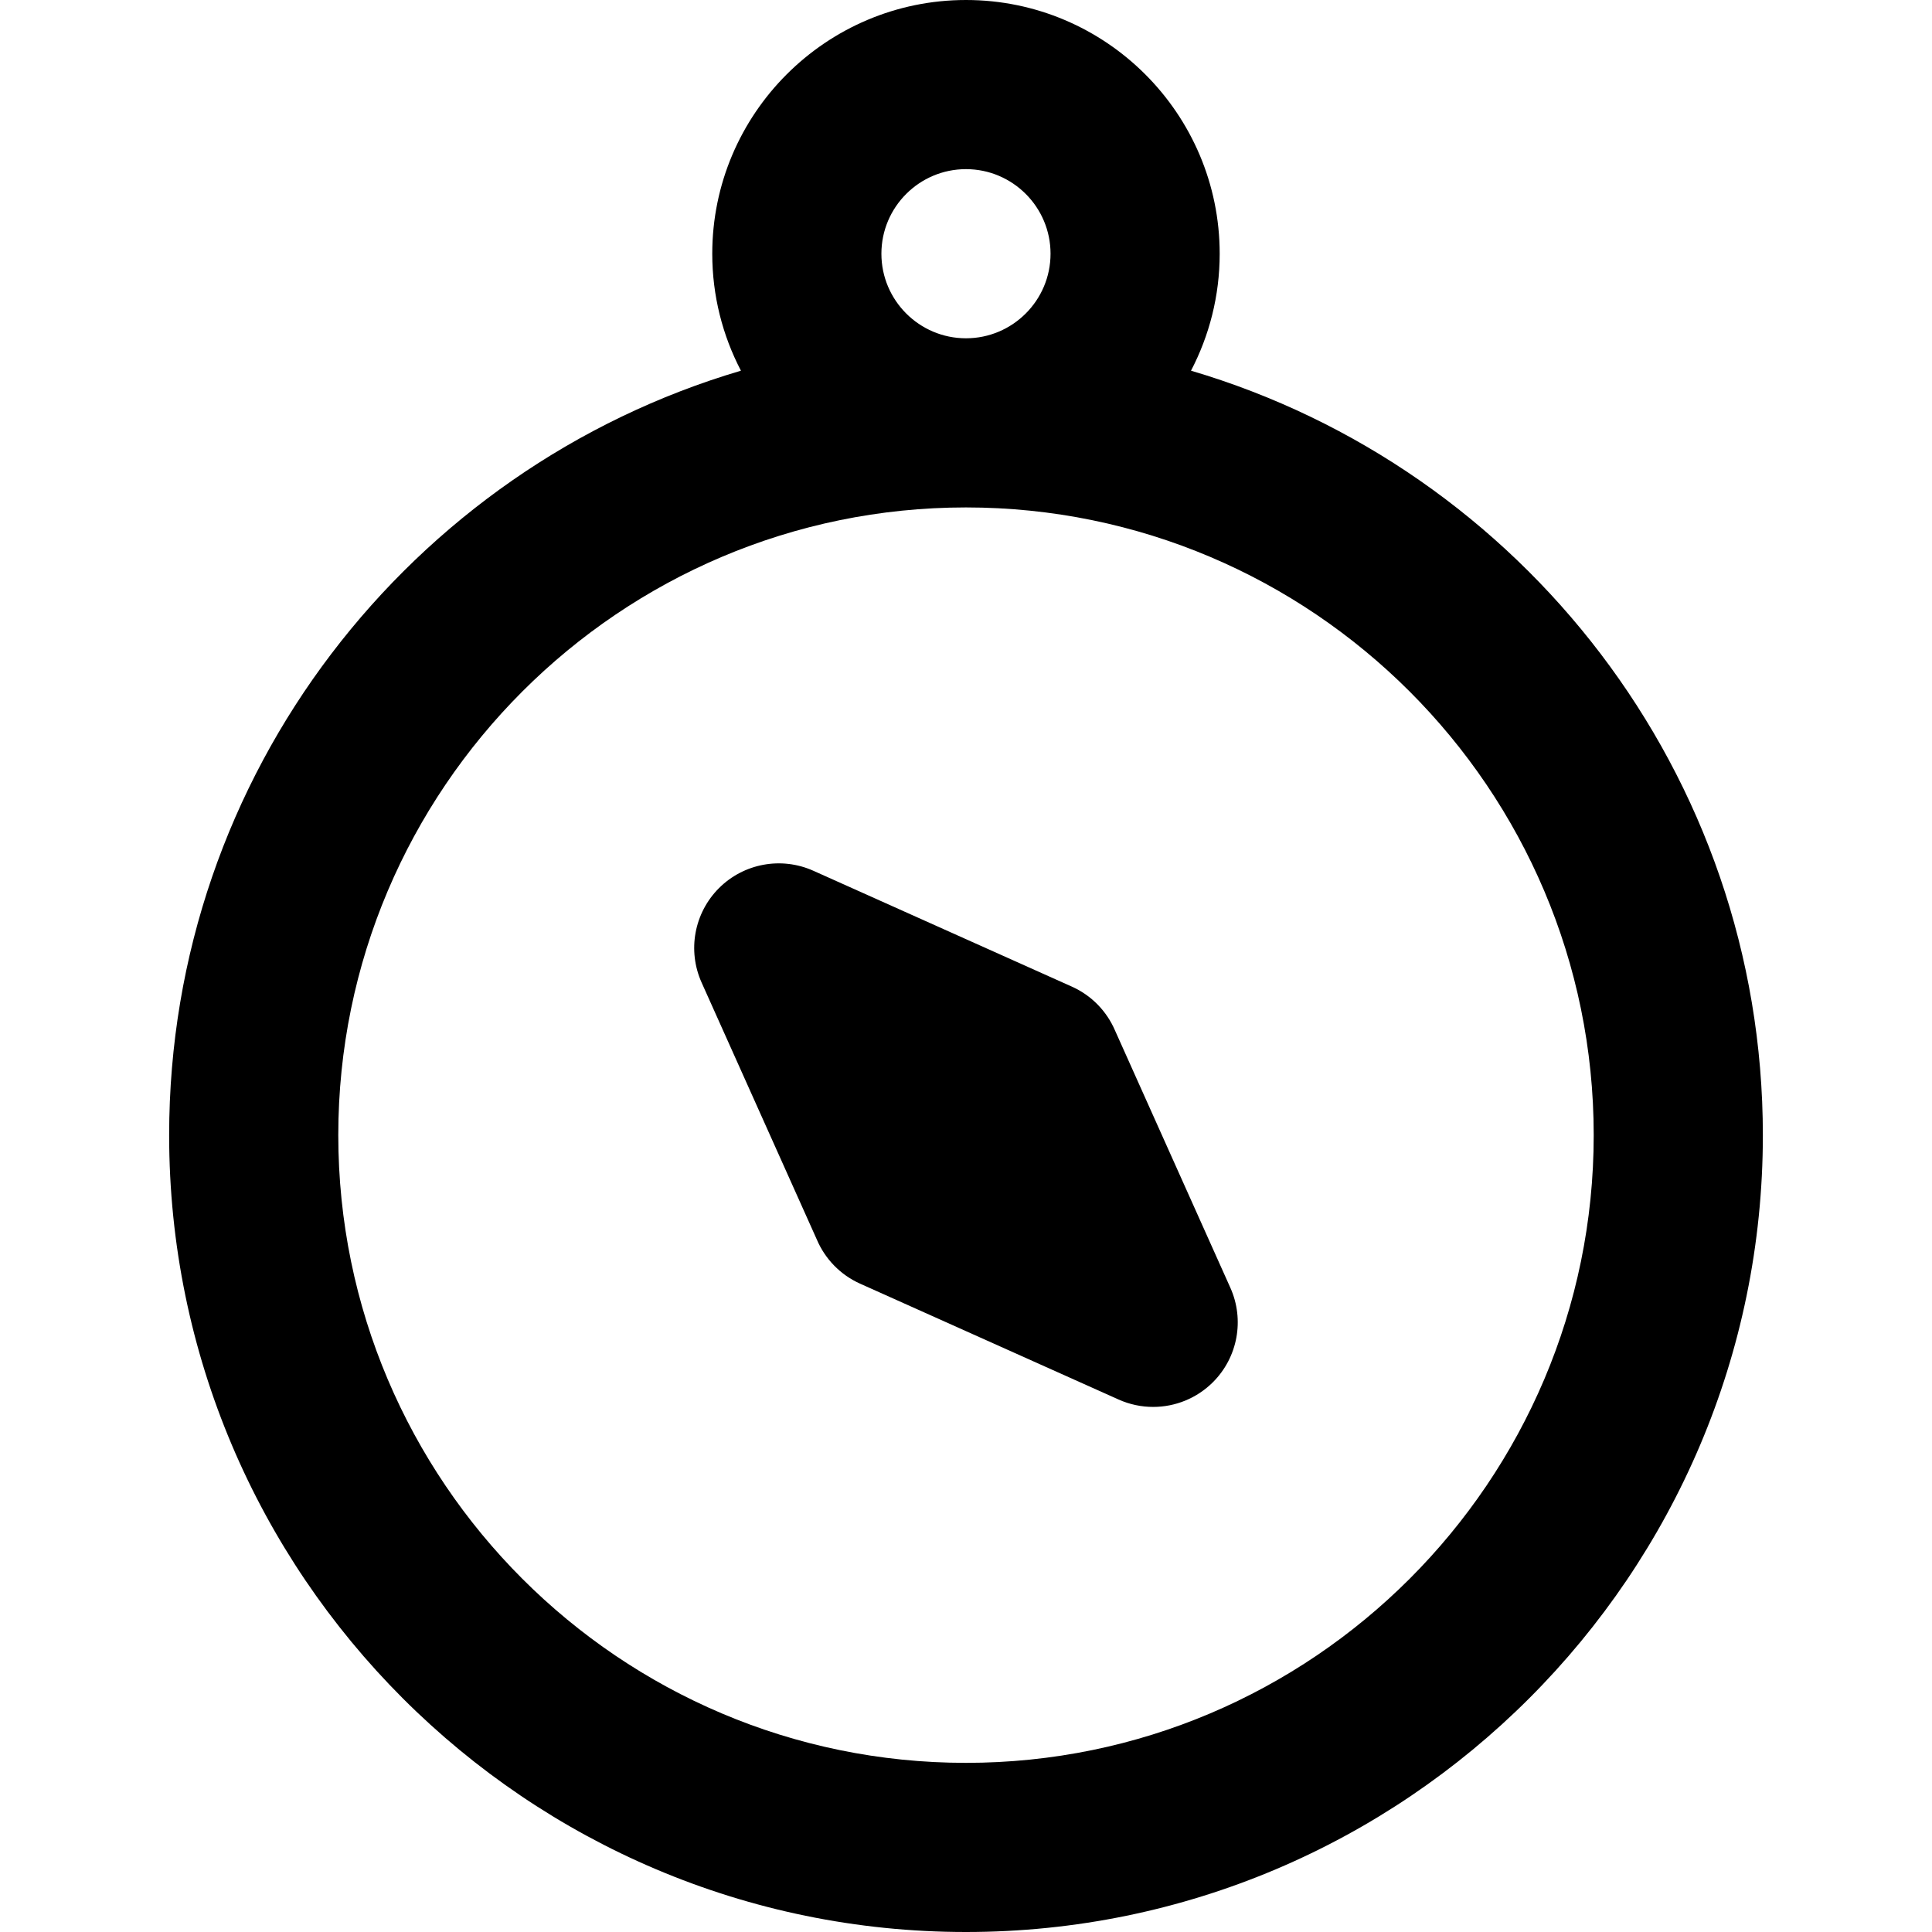
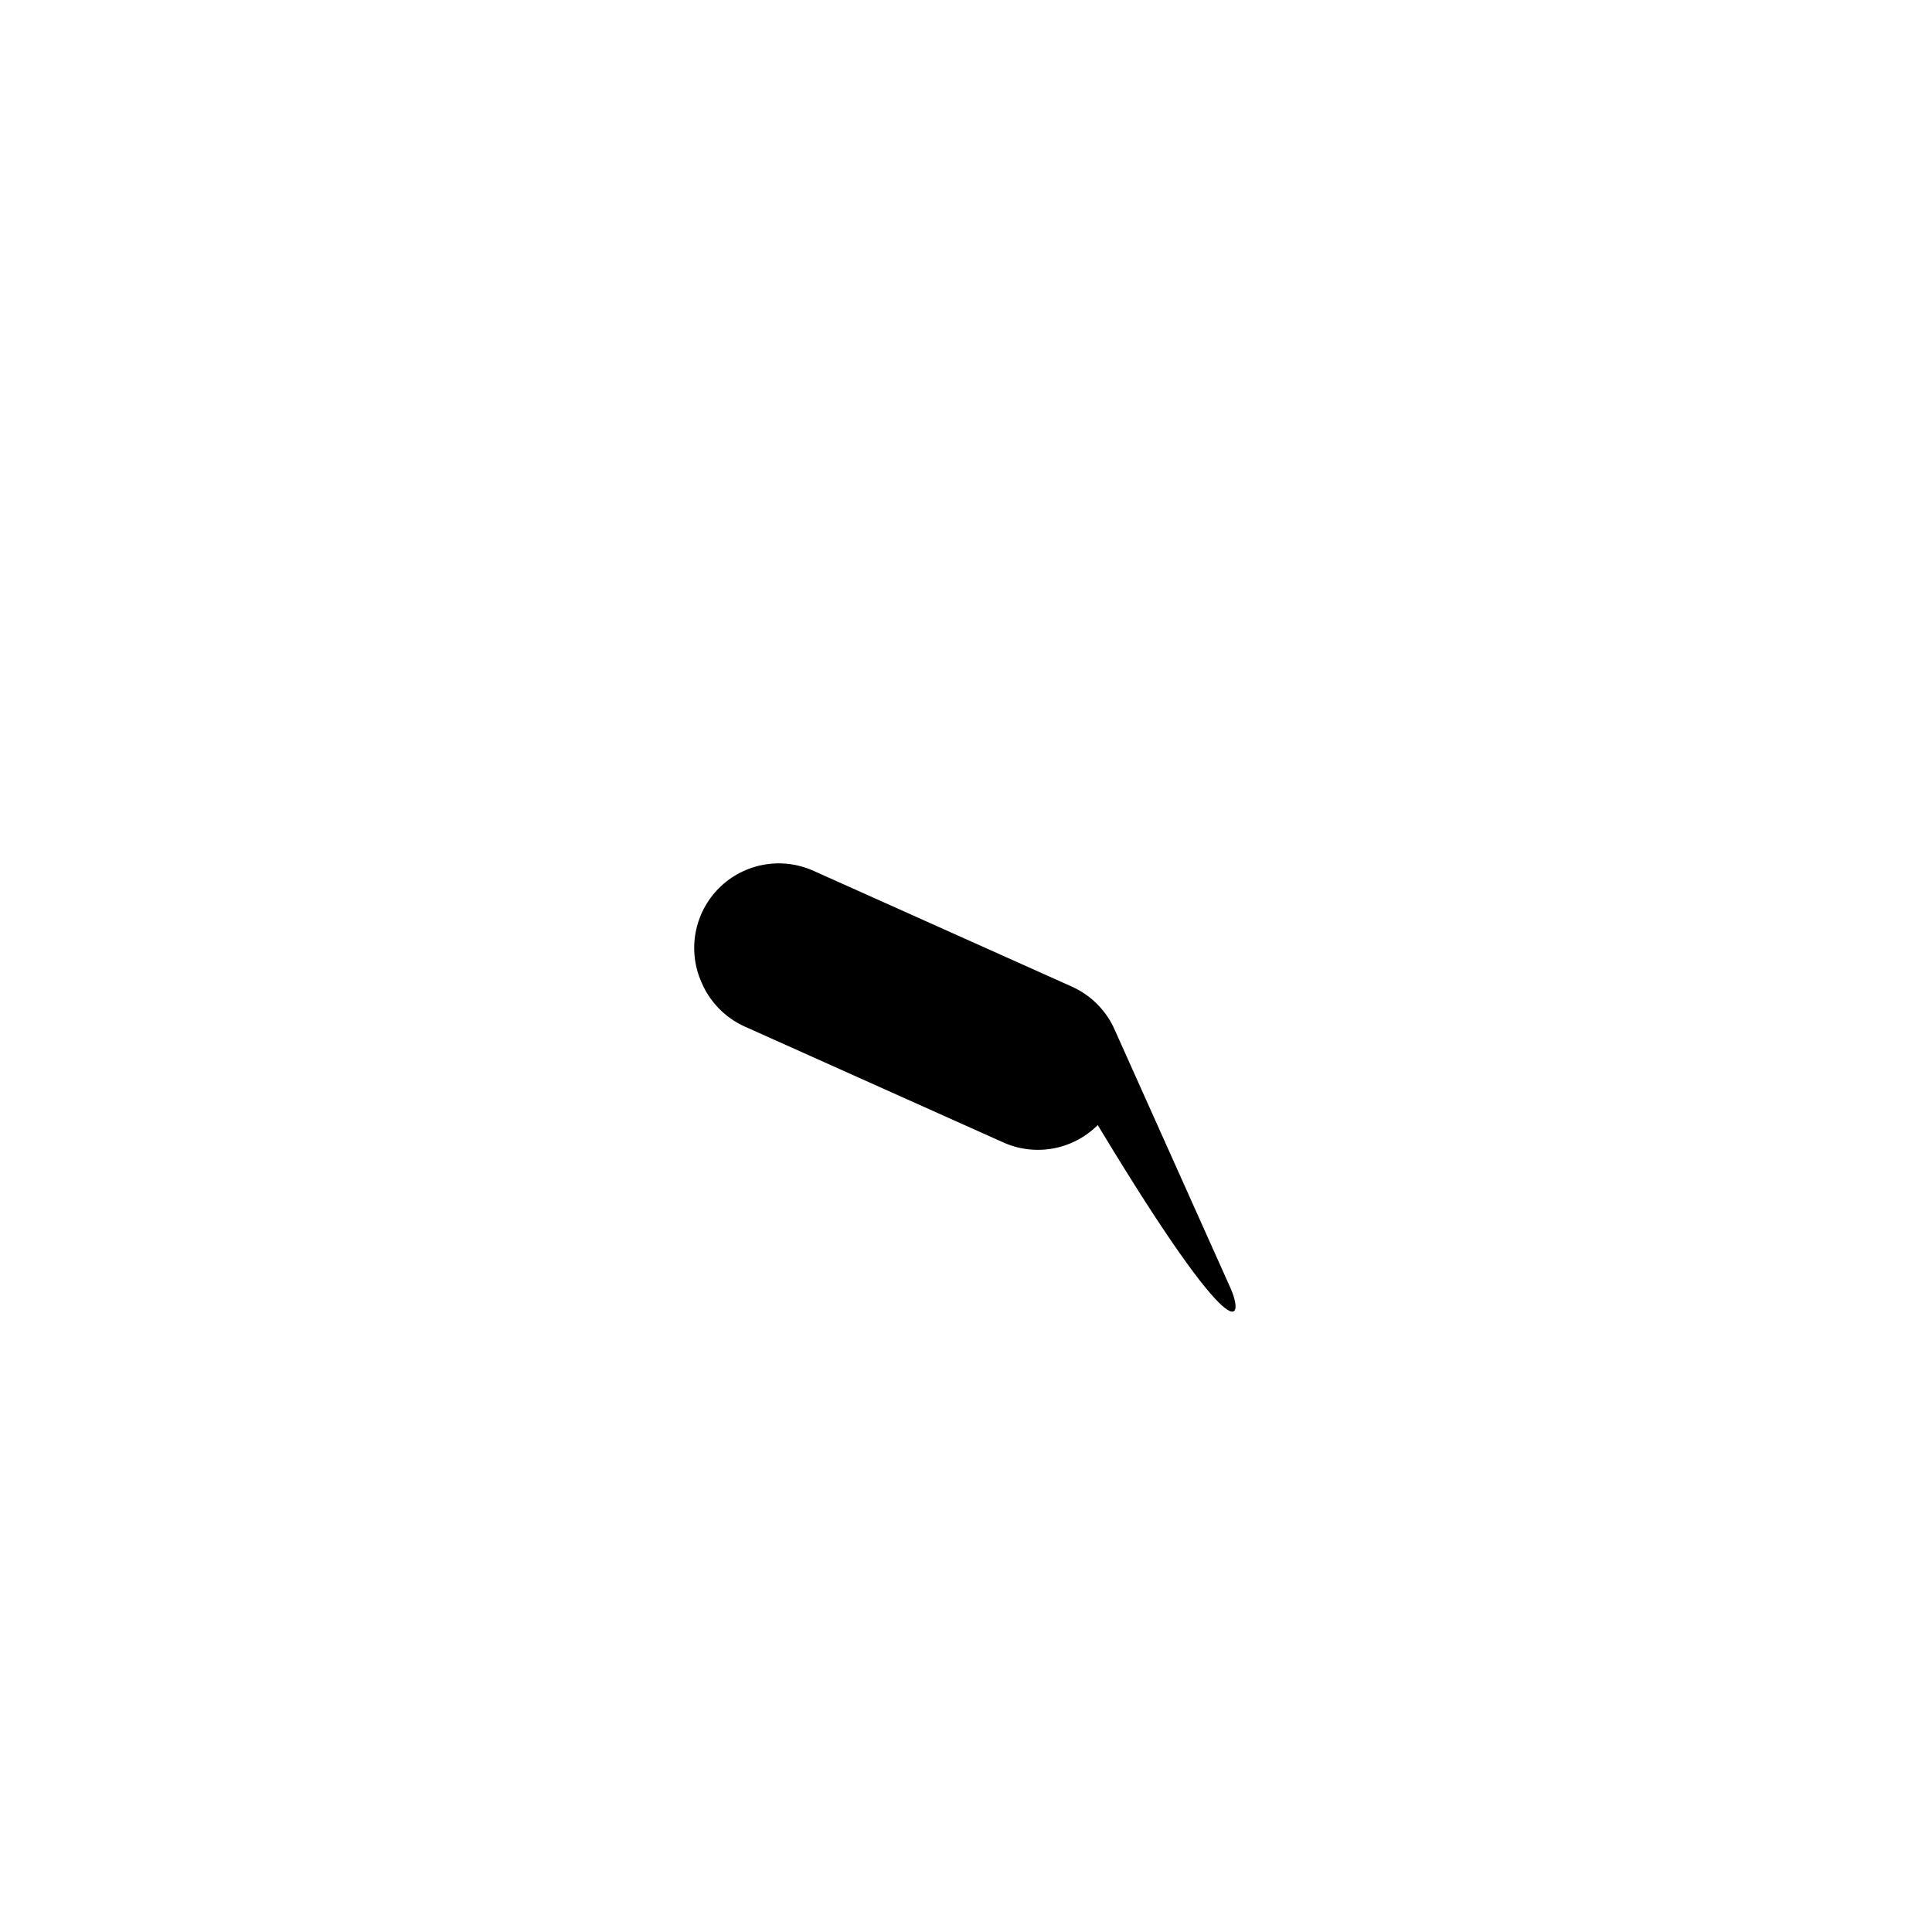
<svg xmlns="http://www.w3.org/2000/svg" fill="#000000" height="800px" width="800px" version="1.1" id="Layer_1" viewBox="0 0 512 512" xml:space="preserve">
  <g>
    <g>
-       <path d="M315.628,98.237c4.846-9.283,7.602-19.823,7.602-30.999C323.23,30.163,293.069,0,255.993,0s-67.237,30.163-67.237,67.237    c0,11.176,2.757,21.716,7.602,31.001c-87.489,25.8-151.532,106.848-151.532,202.585C44.825,417.267,139.554,512,255.993,512    c116.446,0,211.183-94.733,211.183-211.177C467.175,205.085,403.126,124.037,315.628,98.237z M255.993,44.825    c12.358,0,22.412,10.054,22.412,22.412S268.351,89.65,255.993,89.65c-12.358,0-22.413-10.054-22.413-22.412    S243.634,44.825,255.993,44.825z M255.993,467.175c-91.722,0-166.343-74.625-166.343-166.352    c0-91.725,74.62-166.349,166.343-166.349c91.73,0,166.357,74.623,166.357,166.349C422.35,392.55,347.722,467.175,255.993,467.175z    " />
-     </g>
+       </g>
  </g>
  <g>
    <g>
-       <path d="M326.056,341.265l-30.571-68.188c-2.178-5.071-6.198-9.265-11.429-11.611l-68.508-30.705    c-8.487-3.801-18.44-1.969-25.015,4.605c-6.574,6.576-8.406,16.53-4.602,25.017l30.544,68.127    c2.171,5.098,6.204,9.319,11.456,11.675l68.508,30.704c2.945,1.319,6.065,1.959,9.161,1.959c5.827,0,11.56-2.271,15.855-6.567    C328.028,359.706,329.86,349.75,326.056,341.265z" />
+       <path d="M326.056,341.265l-30.571-68.188c-2.178-5.071-6.198-9.265-11.429-11.611l-68.508-30.705    c-8.487-3.801-18.44-1.969-25.015,4.605c-6.574,6.576-8.406,16.53-4.602,25.017c2.171,5.098,6.204,9.319,11.456,11.675l68.508,30.704c2.945,1.319,6.065,1.959,9.161,1.959c5.827,0,11.56-2.271,15.855-6.567    C328.028,359.706,329.86,349.75,326.056,341.265z" />
    </g>
  </g>
</svg>